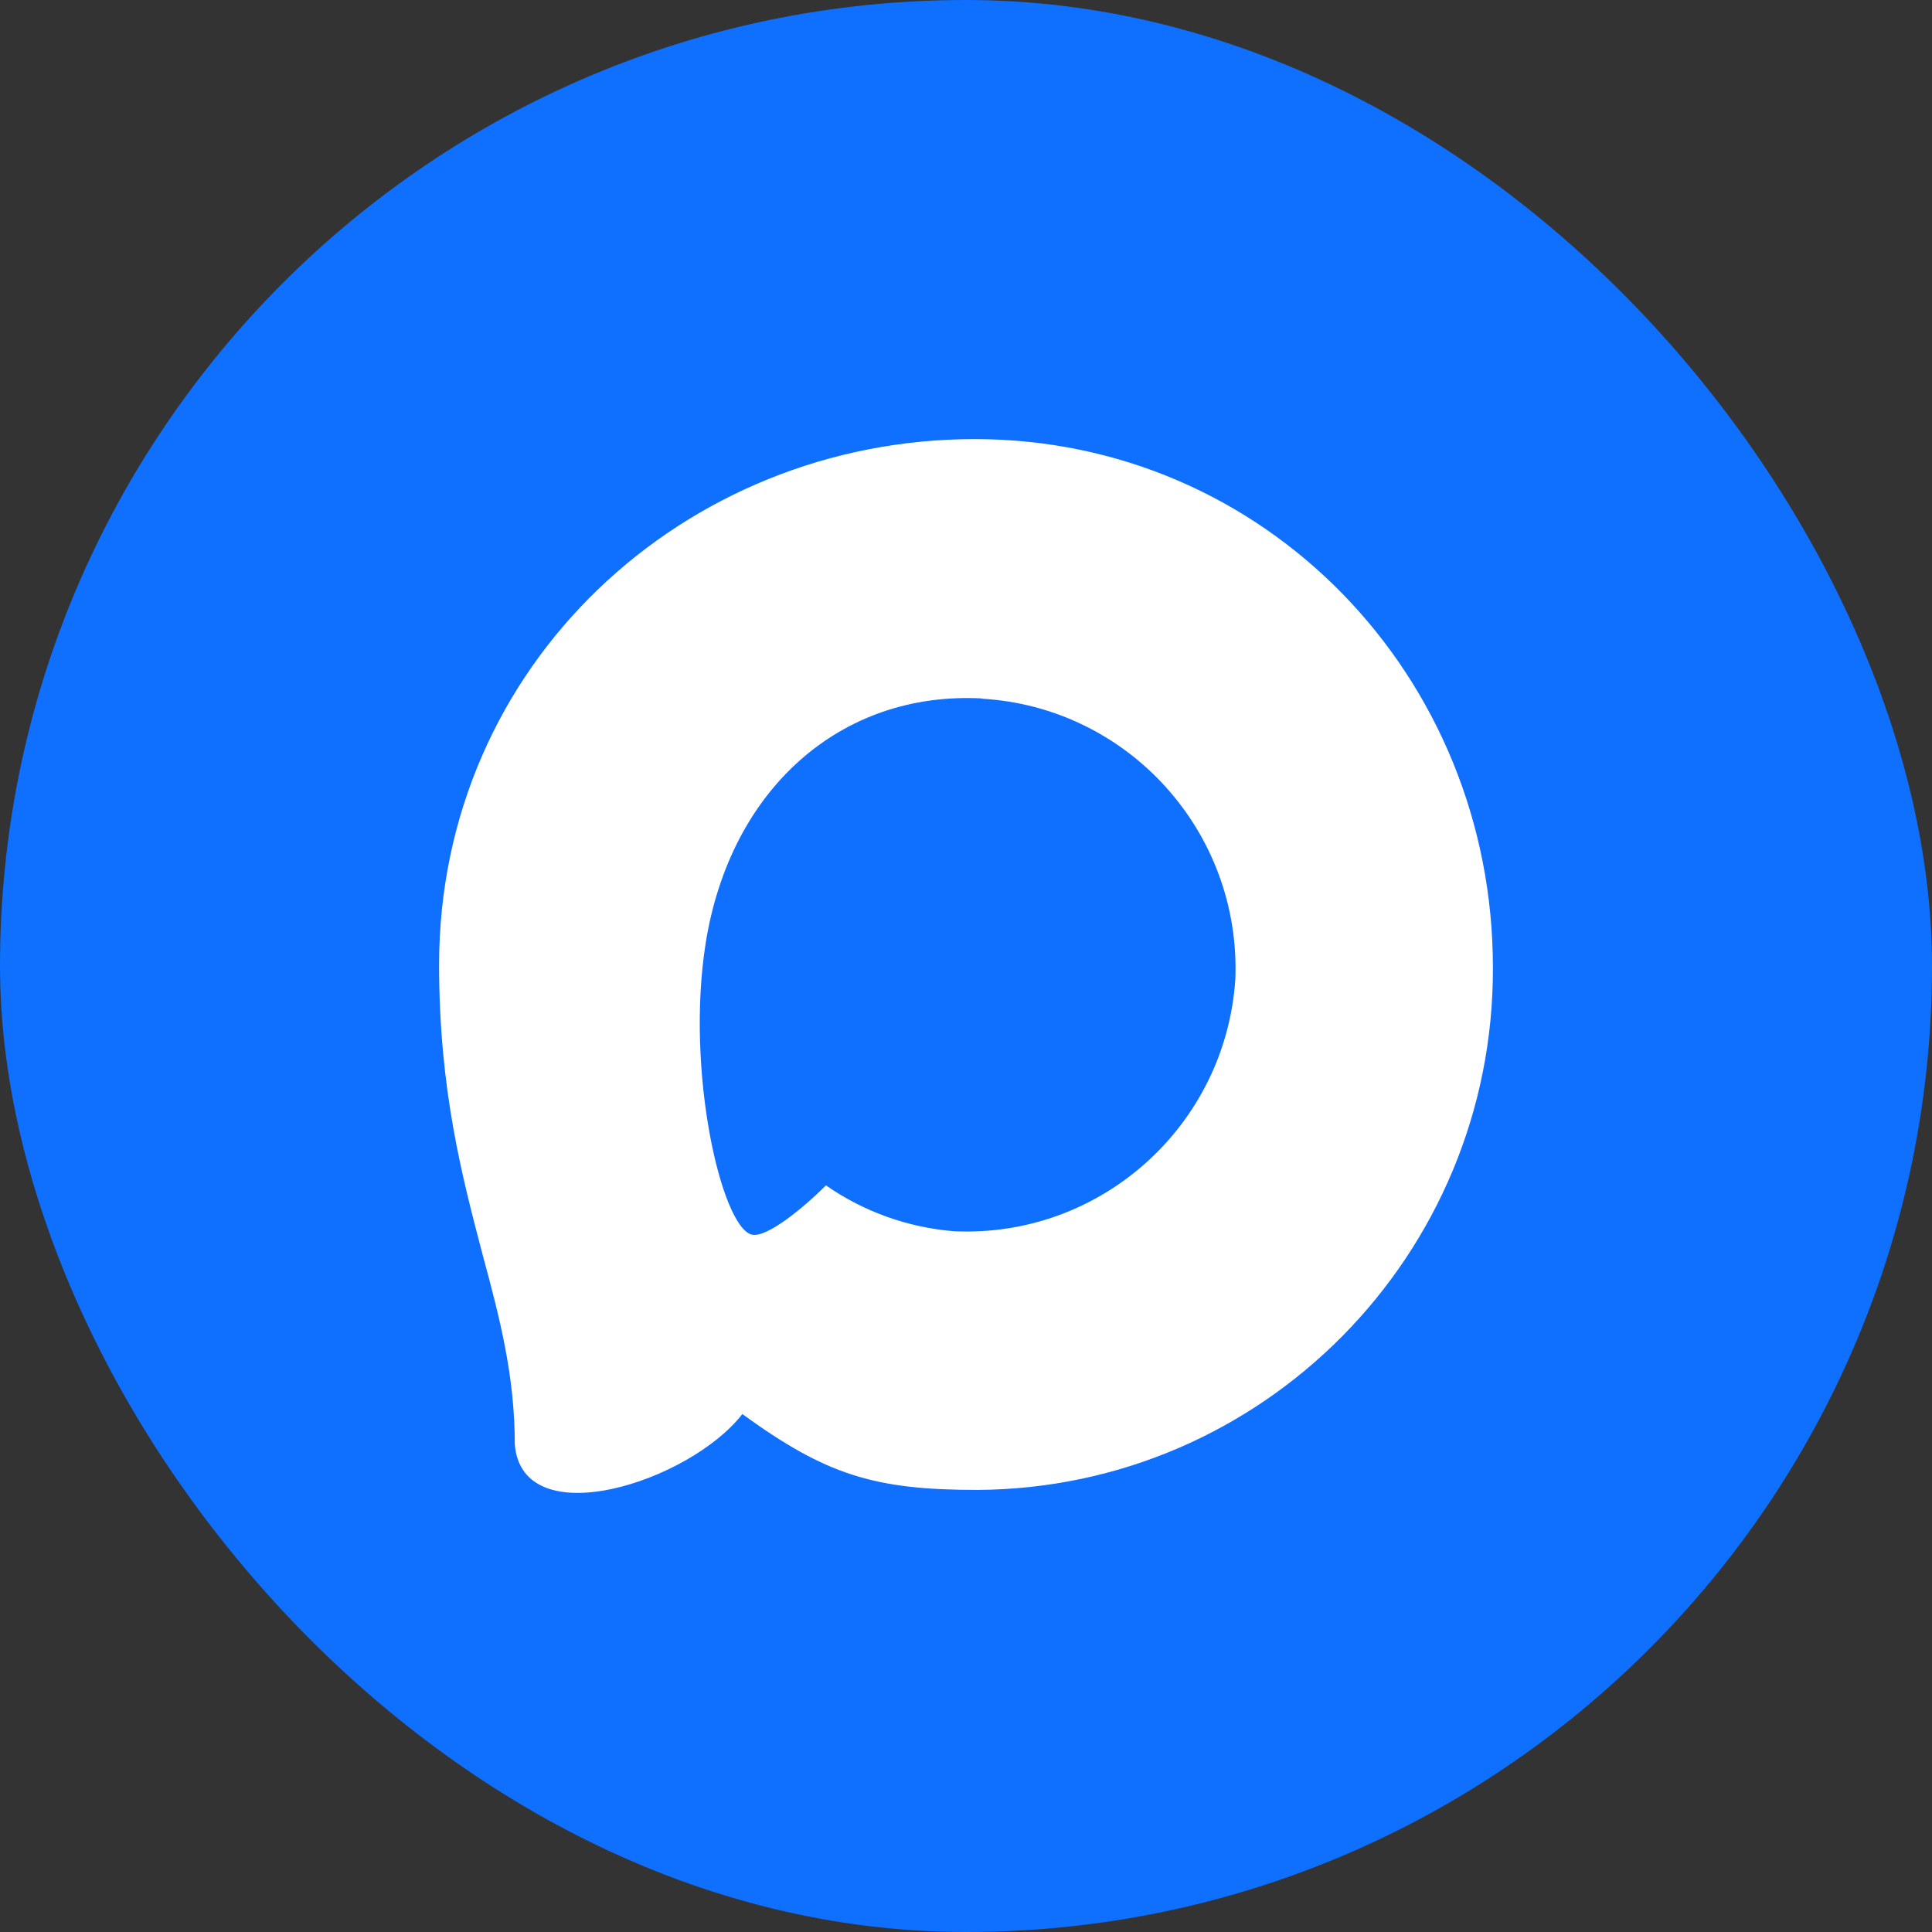
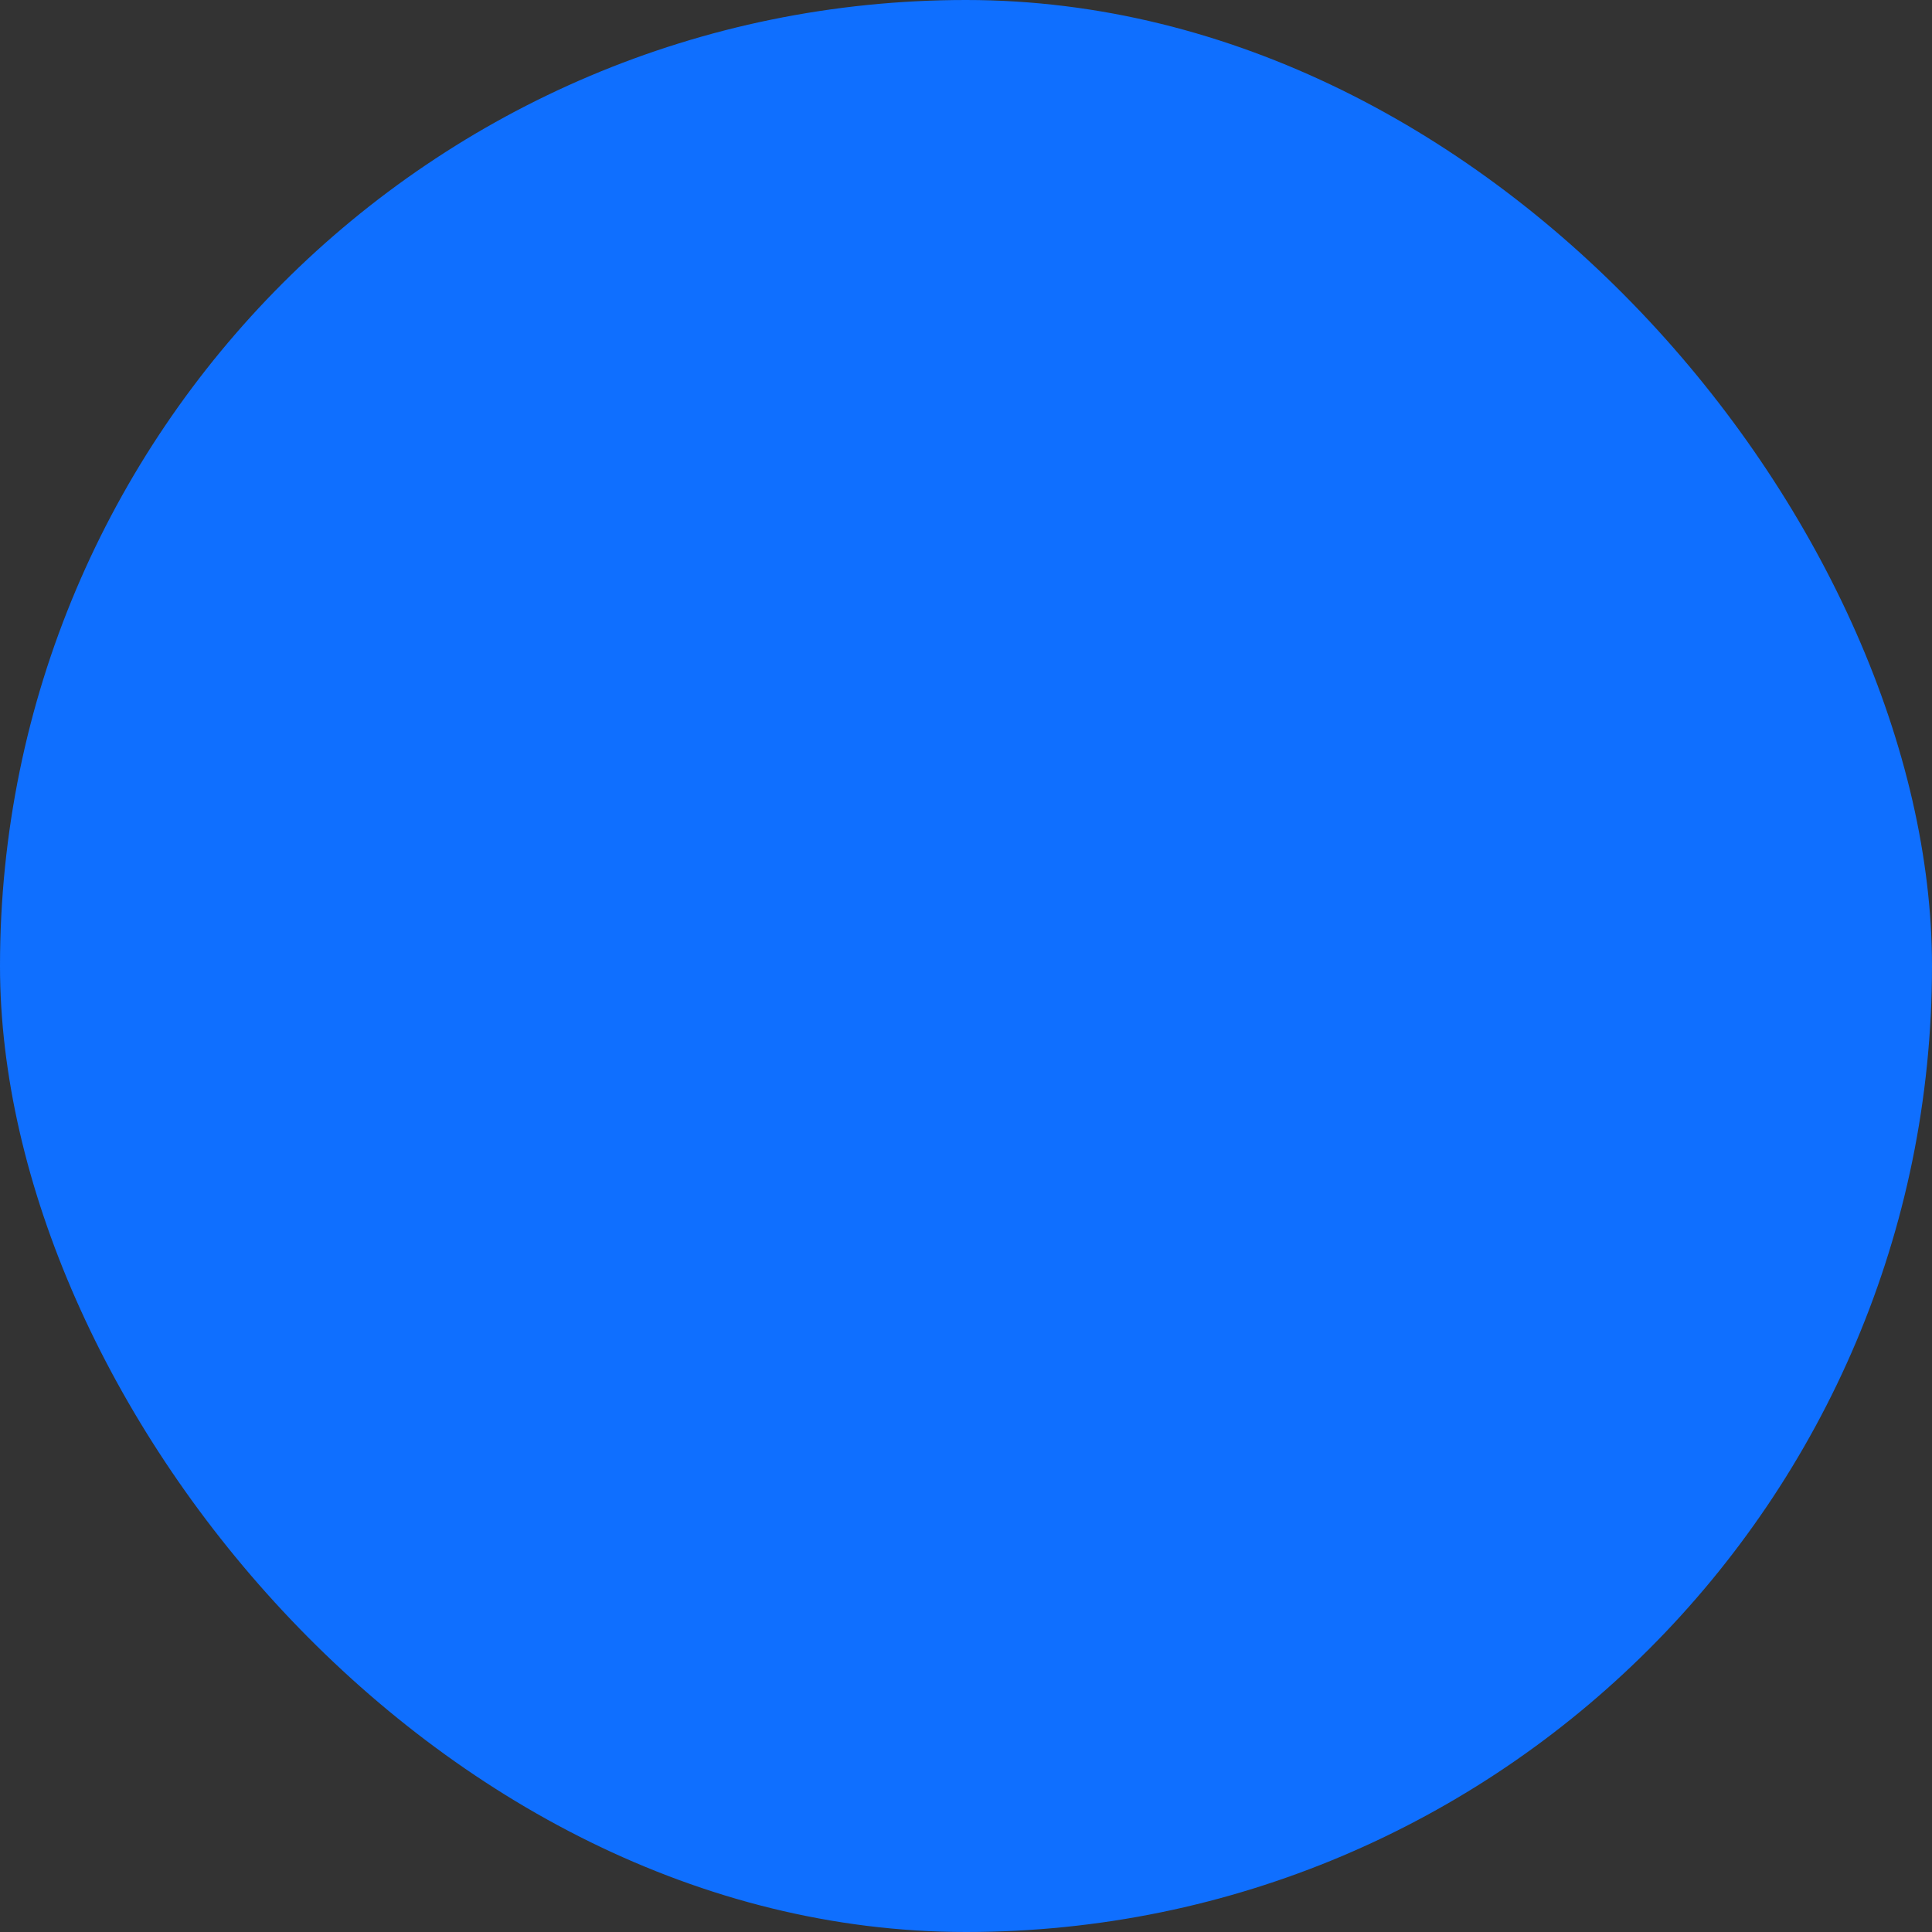
<svg xmlns="http://www.w3.org/2000/svg" width="22" height="22" viewBox="0 0 22 22" fill="none">
  <rect x="0" y="0" width="22" height="22" fill="#333333" stroke="none" />
  <rect width="22" height="22" rx="11" fill="#0F6FFF" />
-   <path fill-rule="evenodd" clip-rule="evenodd" d="M11.129 16.966C9.952 16.966 9.404 16.793 8.453 16.102C7.851 16.879 5.946 17.487 5.862 16.447C5.862 15.667 5.691 15.008 5.496 14.289C5.264 13.402 5 12.415 5 10.985C5.001 7.57 7.791 5 11.098 5C14.404 5 17 7.696 17 11.017C17.011 14.287 14.384 16.948 11.129 16.966ZM11.178 7.953C9.569 7.87 8.313 8.989 8.035 10.744C7.806 12.198 8.213 13.967 8.56 14.059C8.726 14.1 9.144 13.76 9.405 13.498C9.836 13.798 10.338 13.977 10.86 14.02C12.528 14.1 13.955 12.824 14.067 11.15C14.132 9.472 12.847 8.052 11.178 7.956V7.953Z" fill="white" />
</svg>